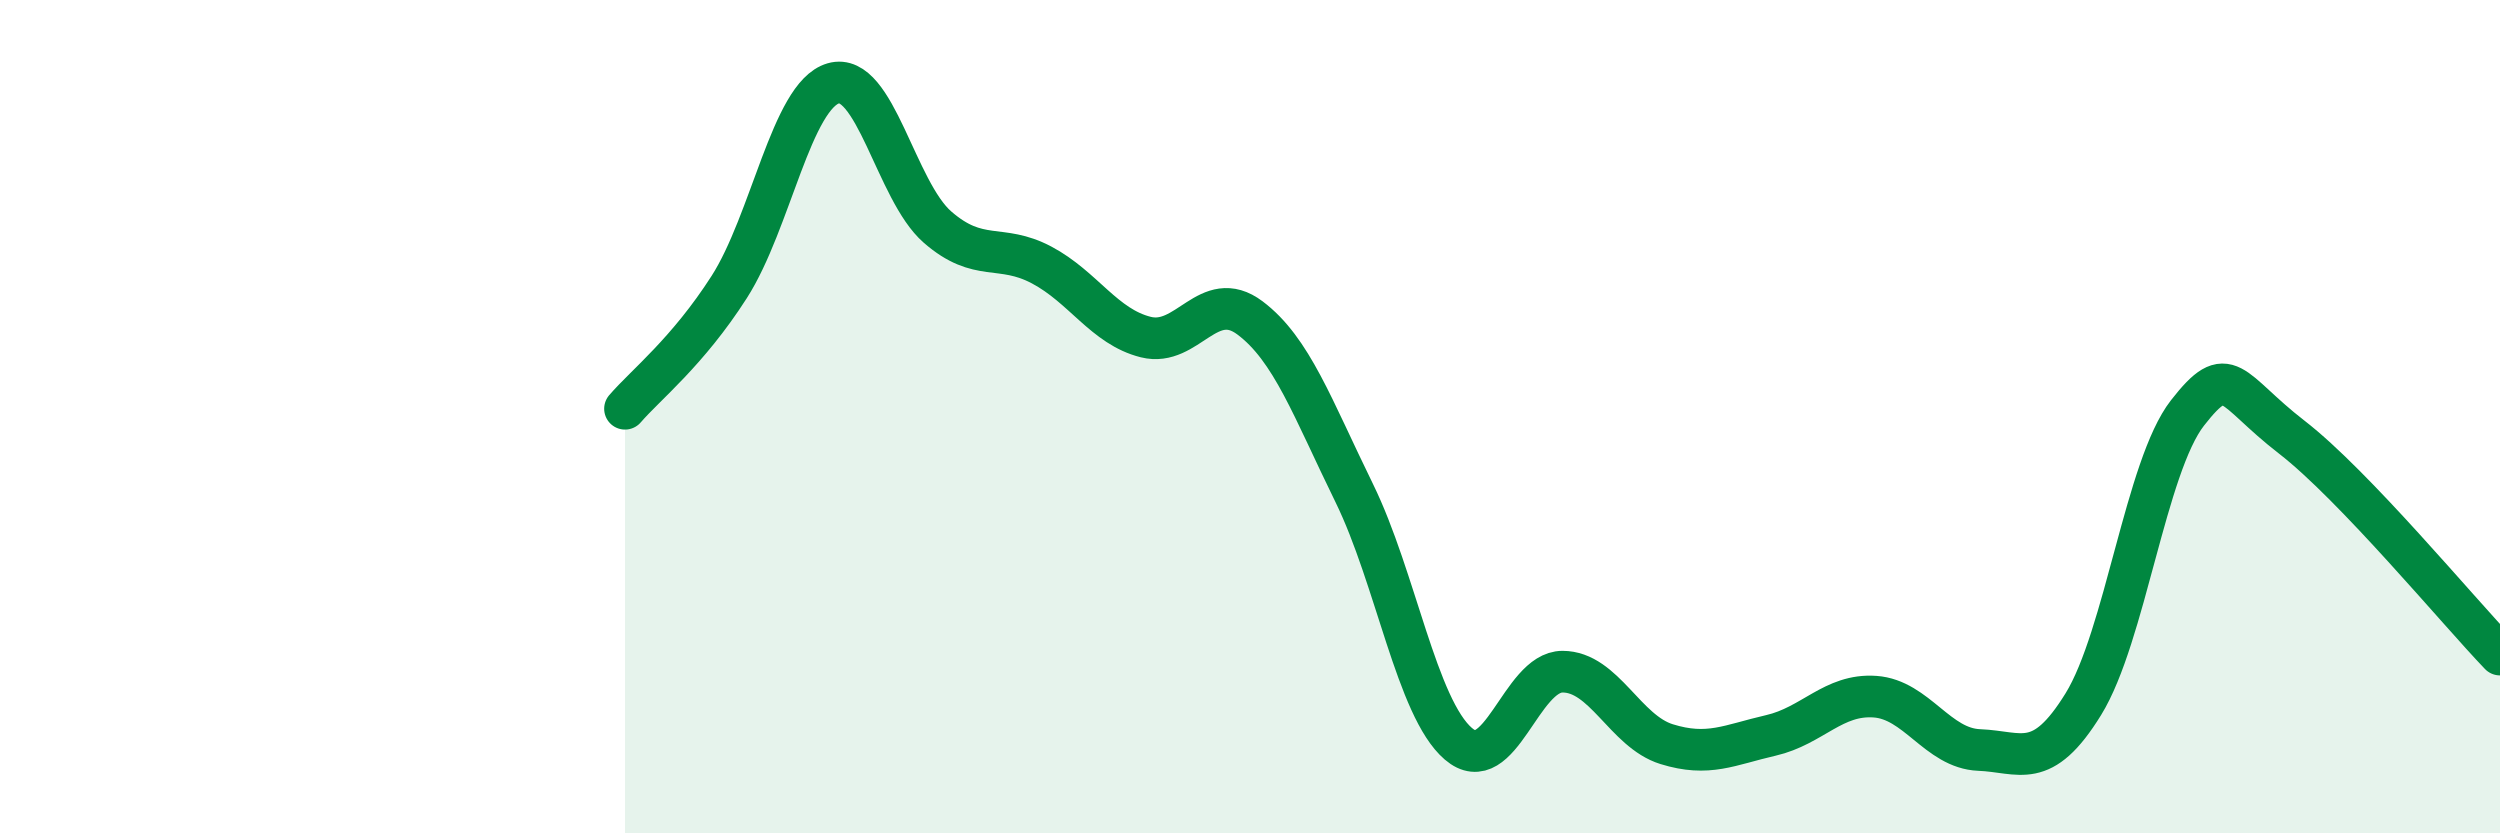
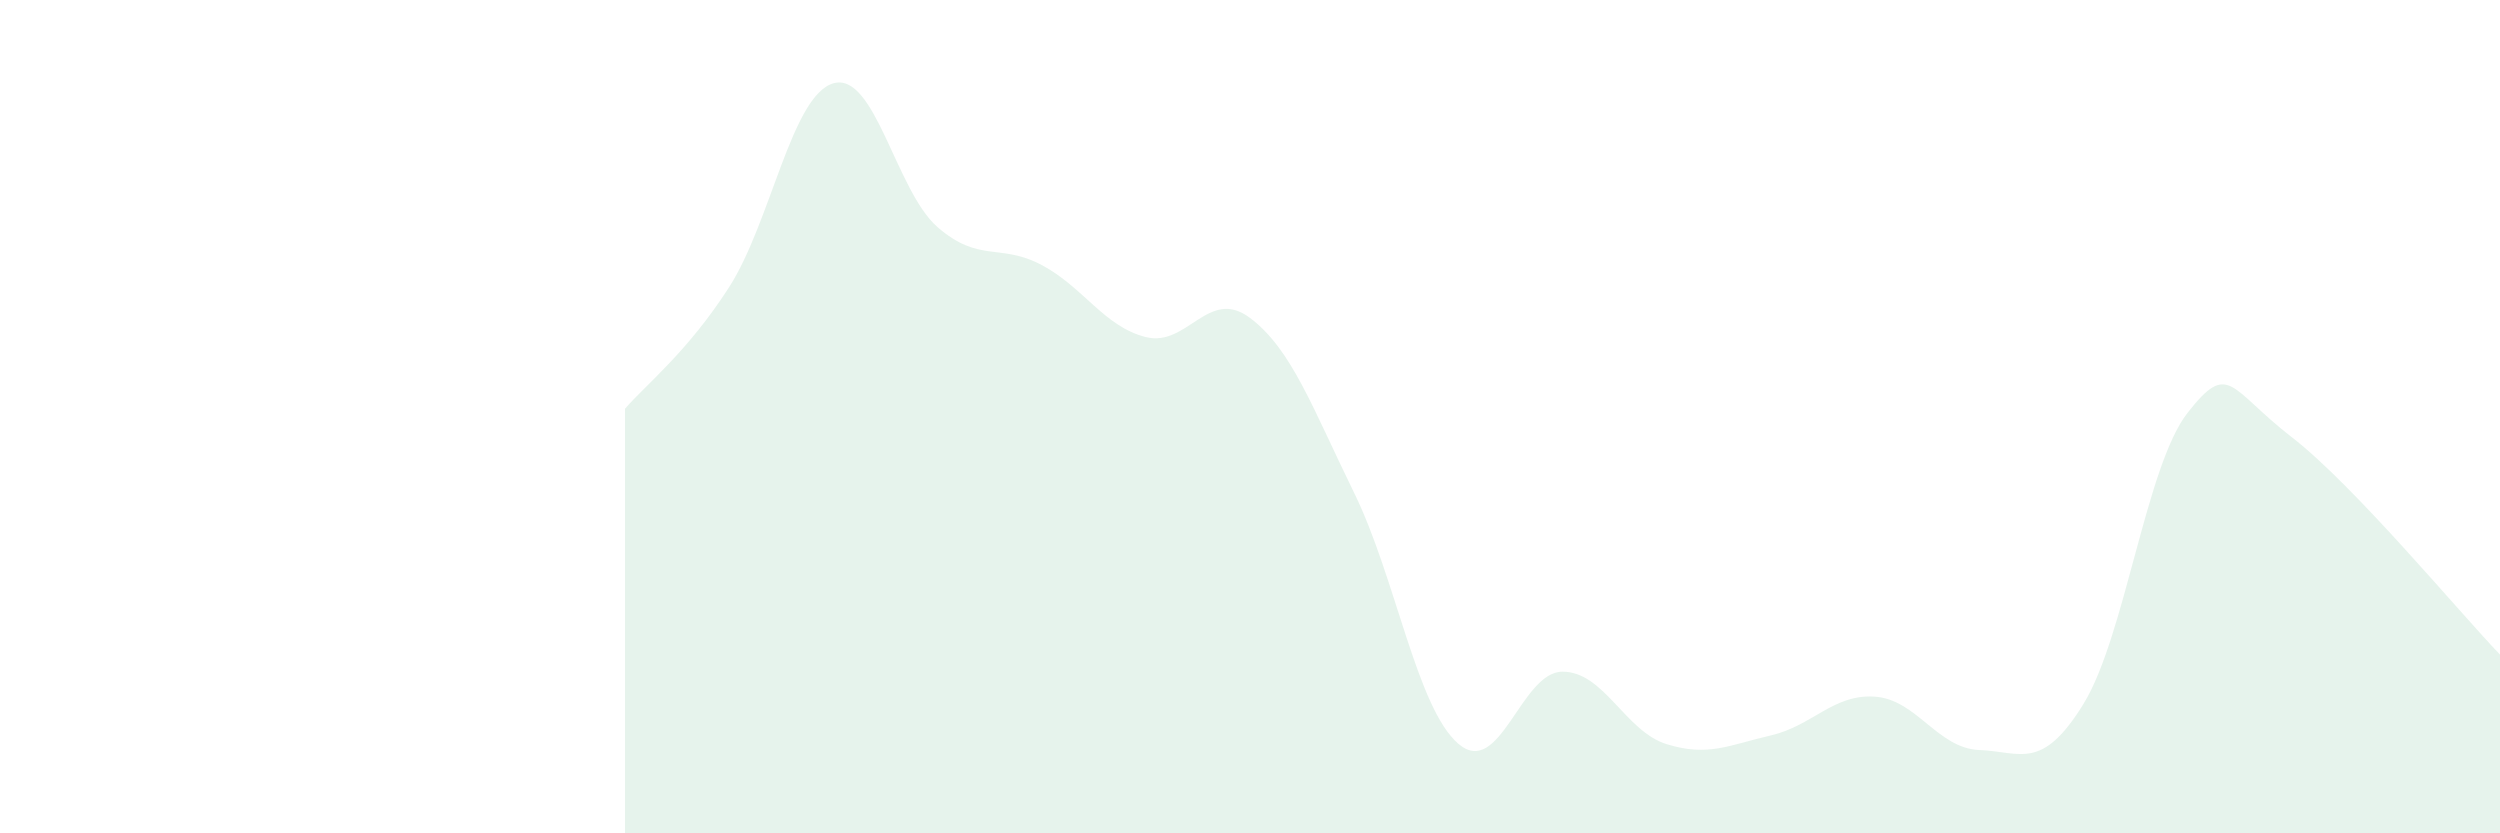
<svg xmlns="http://www.w3.org/2000/svg" width="60" height="20" viewBox="0 0 60 20">
  <path d="M 15,9.81 C 15.5,9.23 16.5,8.45 17.5,6.89 C 18.5,5.33 19,2.29 20,2 C 21,1.71 21.5,4.58 22.5,5.45 C 23.5,6.32 24,5.83 25,6.36 C 26,6.89 26.5,7.84 27.5,8.09 C 28.5,8.34 29,6.88 30,7.63 C 31,8.38 31.5,9.79 32.5,11.83 C 33.5,13.87 34,16.99 35,17.85 C 36,18.71 36.5,16.12 37.5,16.12 C 38.5,16.12 39,17.55 40,17.86 C 41,18.17 41.5,17.88 42.5,17.65 C 43.5,17.42 44,16.65 45,16.72 C 46,16.79 46.5,17.96 47.5,18 C 48.5,18.04 49,18.52 50,16.9 C 51,15.28 51.5,11.19 52.5,9.91 C 53.5,8.63 53.5,9.33 55,10.49 C 56.5,11.65 59,14.67 60,15.71L60 20L15 20Z" fill="#008740" opacity="0.1" stroke-linecap="round" stroke-linejoin="round" />
-   <path d="M 15,9.81 C 15.5,9.23 16.5,8.45 17.5,6.89 C 18.5,5.33 19,2.29 20,2 C 21,1.71 21.5,4.58 22.5,5.45 C 23.5,6.32 24,5.83 25,6.36 C 26,6.89 26.5,7.84 27.5,8.09 C 28.5,8.34 29,6.88 30,7.63 C 31,8.38 31.5,9.79 32.5,11.83 C 33.5,13.87 34,16.99 35,17.85 C 36,18.71 36.5,16.12 37.5,16.12 C 38.5,16.12 39,17.55 40,17.86 C 41,18.17 41.5,17.88 42.5,17.65 C 43.5,17.42 44,16.65 45,16.72 C 46,16.79 46.5,17.96 47.5,18 C 48.5,18.04 49,18.52 50,16.9 C 51,15.28 51.5,11.19 52.5,9.91 C 53.5,8.63 53.5,9.33 55,10.49 C 56.5,11.65 59,14.67 60,15.71" stroke="#008740" stroke-width="1" fill="none" stroke-linecap="round" stroke-linejoin="round" />
</svg>